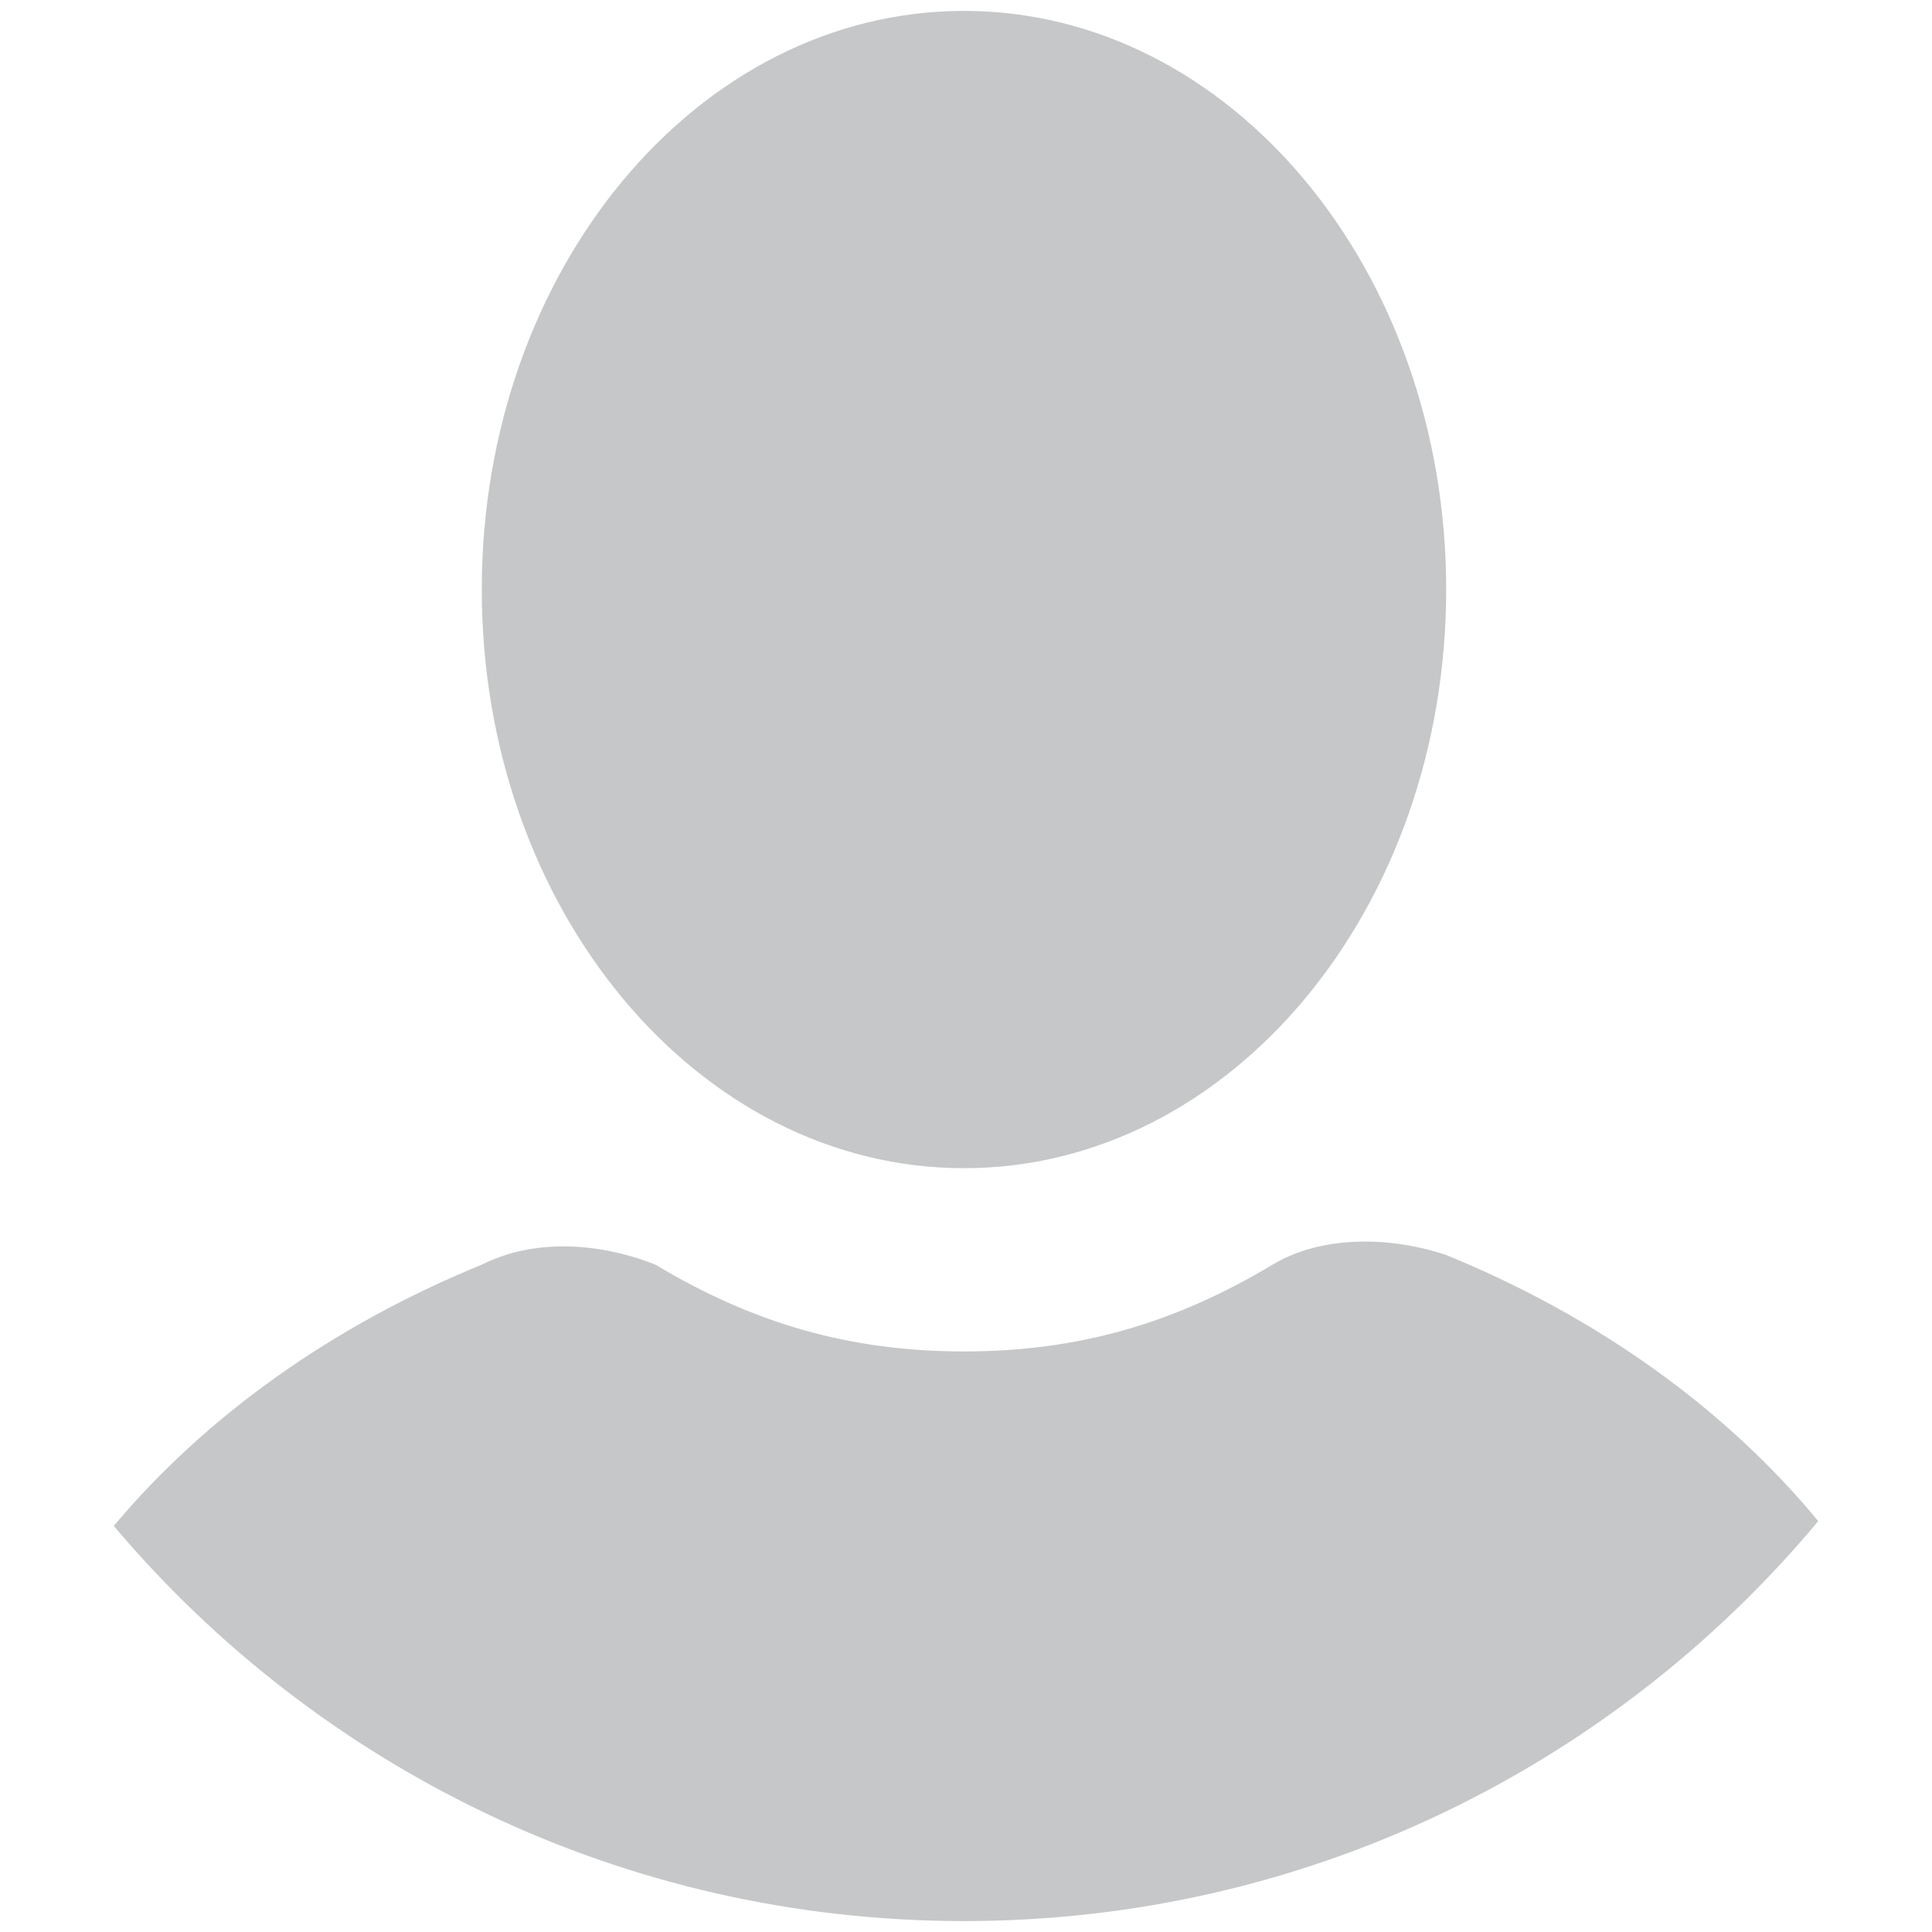
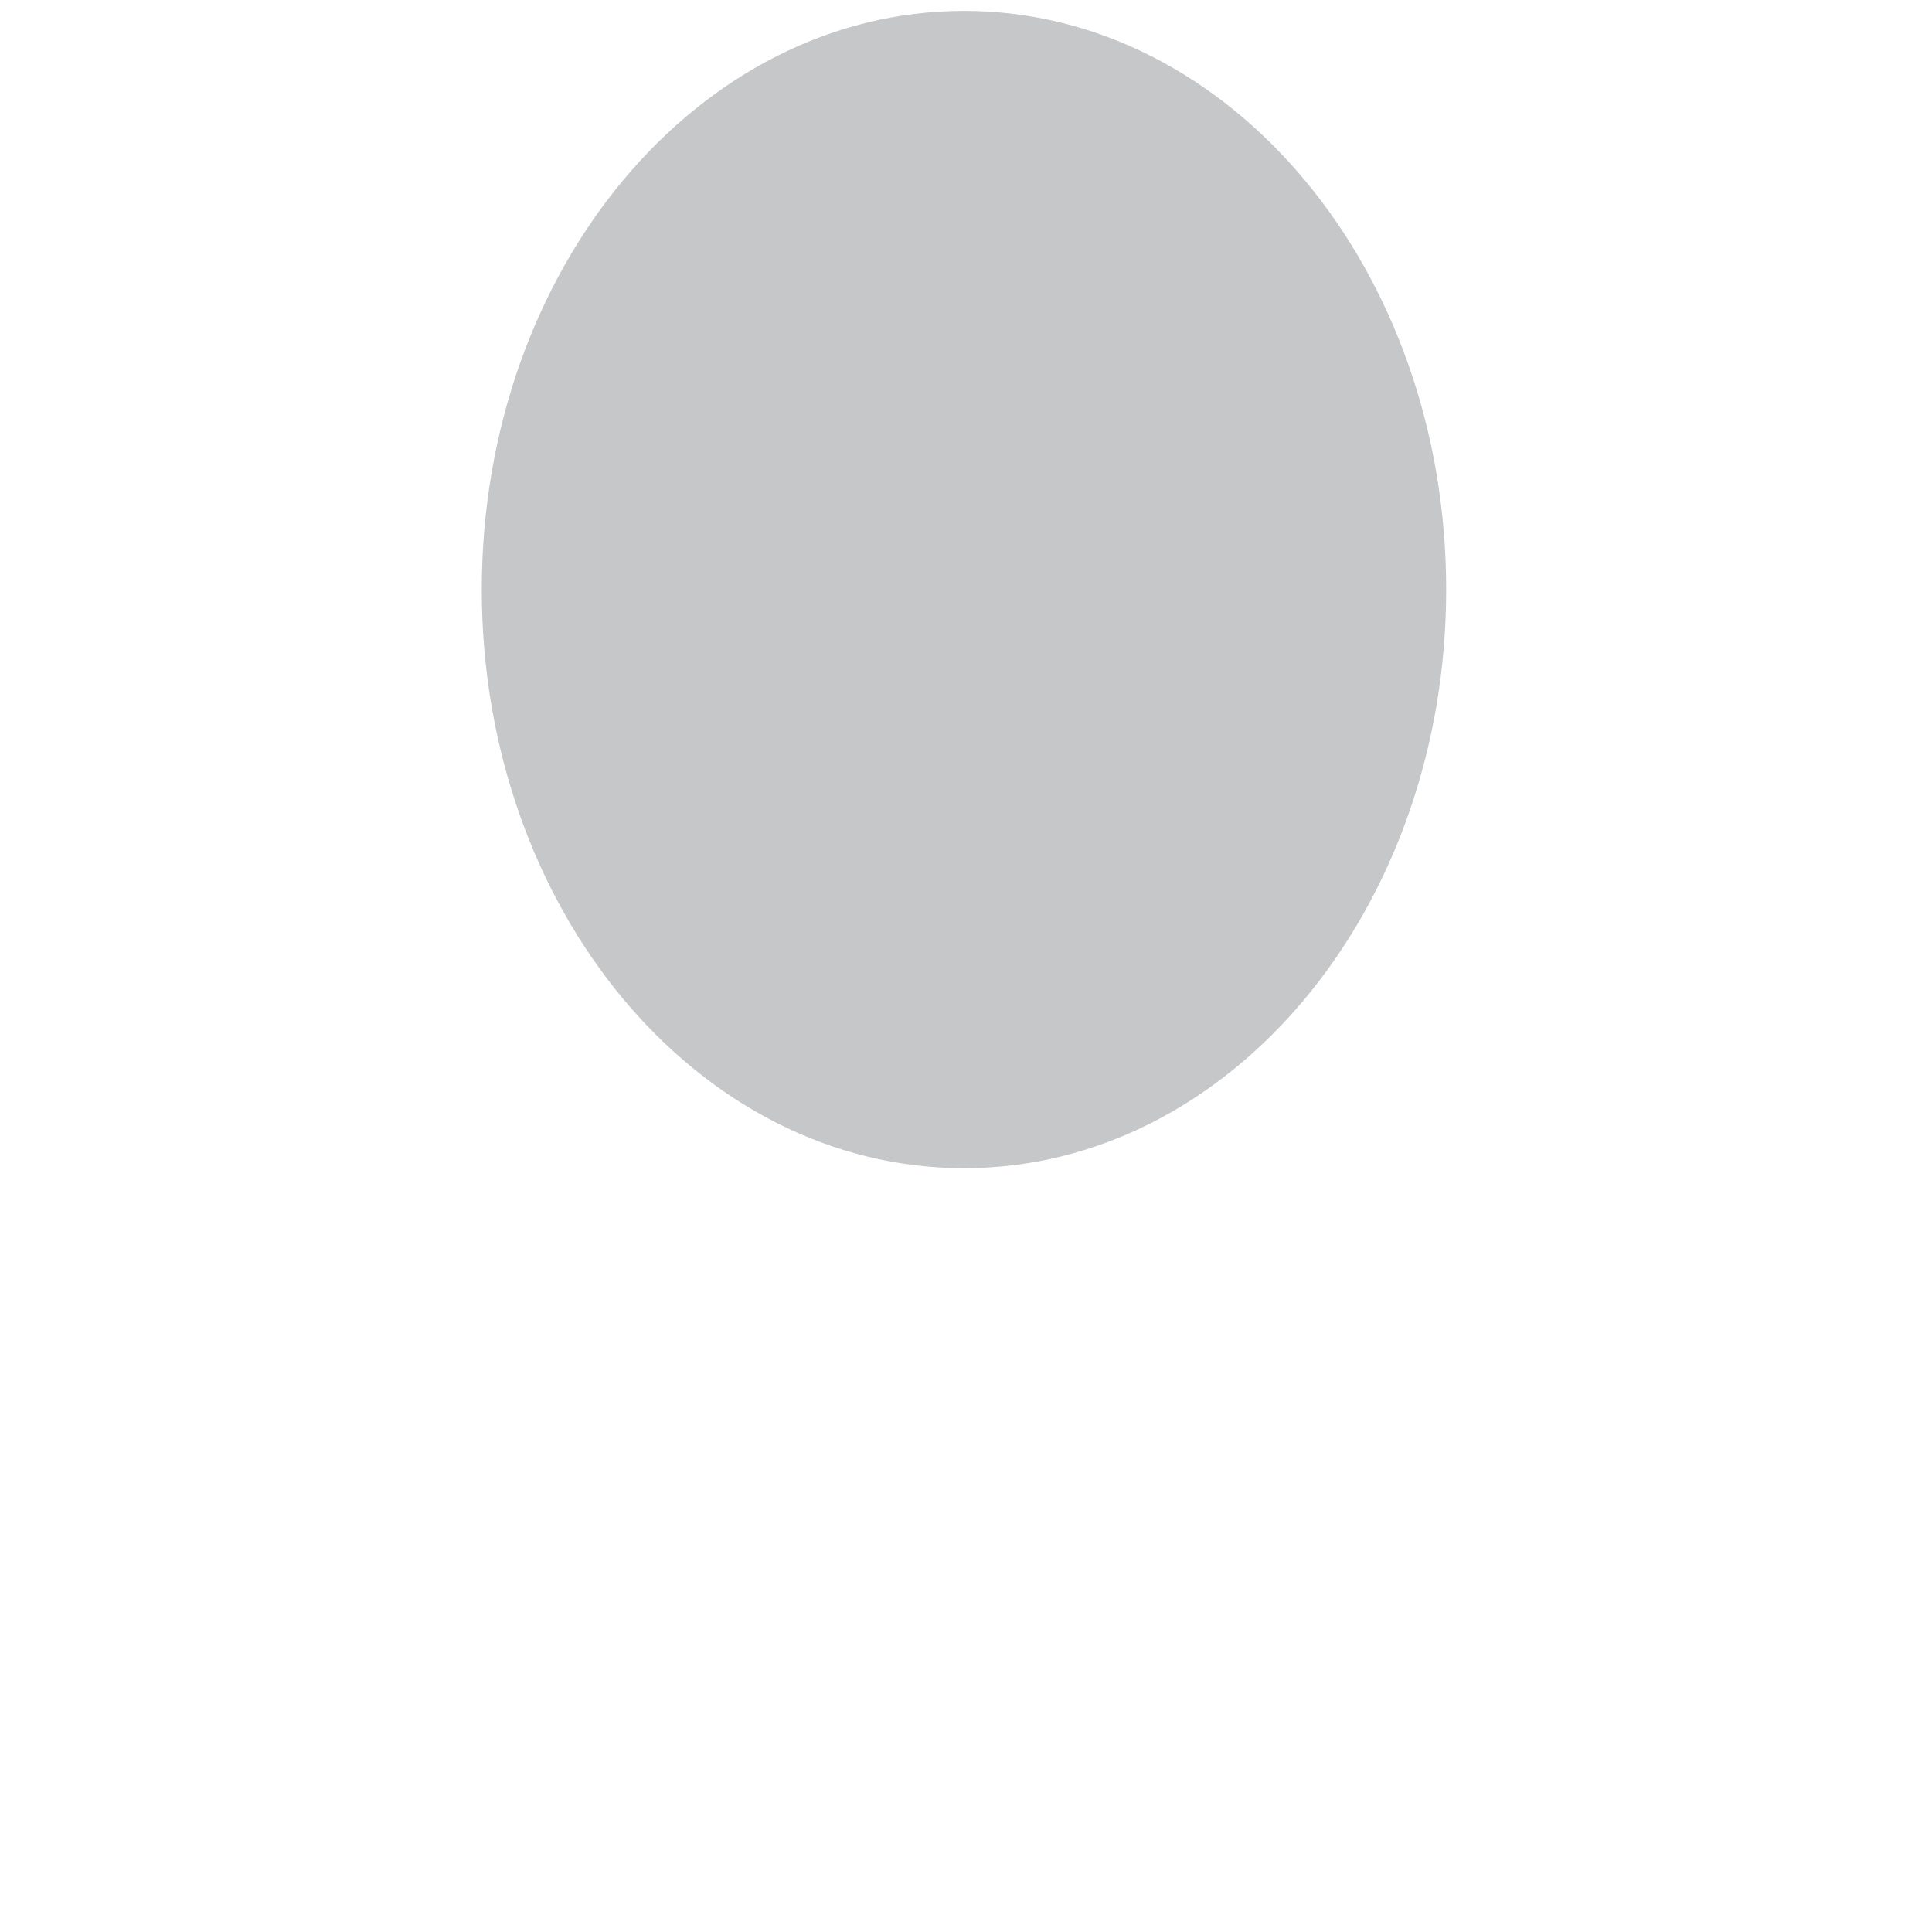
<svg xmlns="http://www.w3.org/2000/svg" xml:space="preserve" width="0.866in" height="0.866in" version="1.1" style="shape-rendering:geometricPrecision; text-rendering:geometricPrecision; image-rendering:optimizeQuality; fill-rule:evenodd; clip-rule:evenodd" viewBox="0 0 951.04 951.04">
  <defs>
    <style type="text/css">
   
    .fil0 {fill:none}
    .fil1 {fill:#c6c7c8}
   
  </style>
  </defs>
  <g id="Layer_x0020_1">
    <rect class="fil0" x="0" y="0" width="951.03" height="951.03" />
    <g id="user">
      <path class="fil1" d="M711.89 290.21c0,-157.31 -106.27,-284.84 -237.36,-284.84 -131.1,0 -237.37,127.53 -237.37,284.84 0,157.32 106.27,284.84 237.37,284.84 131.09,0 237.36,-127.53 237.36,-284.84z" />
-       <path class="fil1" d="M895.04 748.79c-45.26,-54.86 -108.07,-100.3 -183.15,-131.01 -28.48,-9.49 -61.71,-9.49 -85.45,4.75 -47.47,28.48 -94.95,42.73 -151.91,42.73 -56.97,0 -104.45,-14.25 -151.92,-42.73 -23.74,-9.5 -56.97,-14.24 -85.45,0 -73.99,30.27 -136.06,74.83 -181.16,128.62 100.44,118.95 250.65,194.51 418.52,194.51 168.99,0 320.07,-76.56 420.52,-196.87z" />
    </g>
  </g>
</svg>